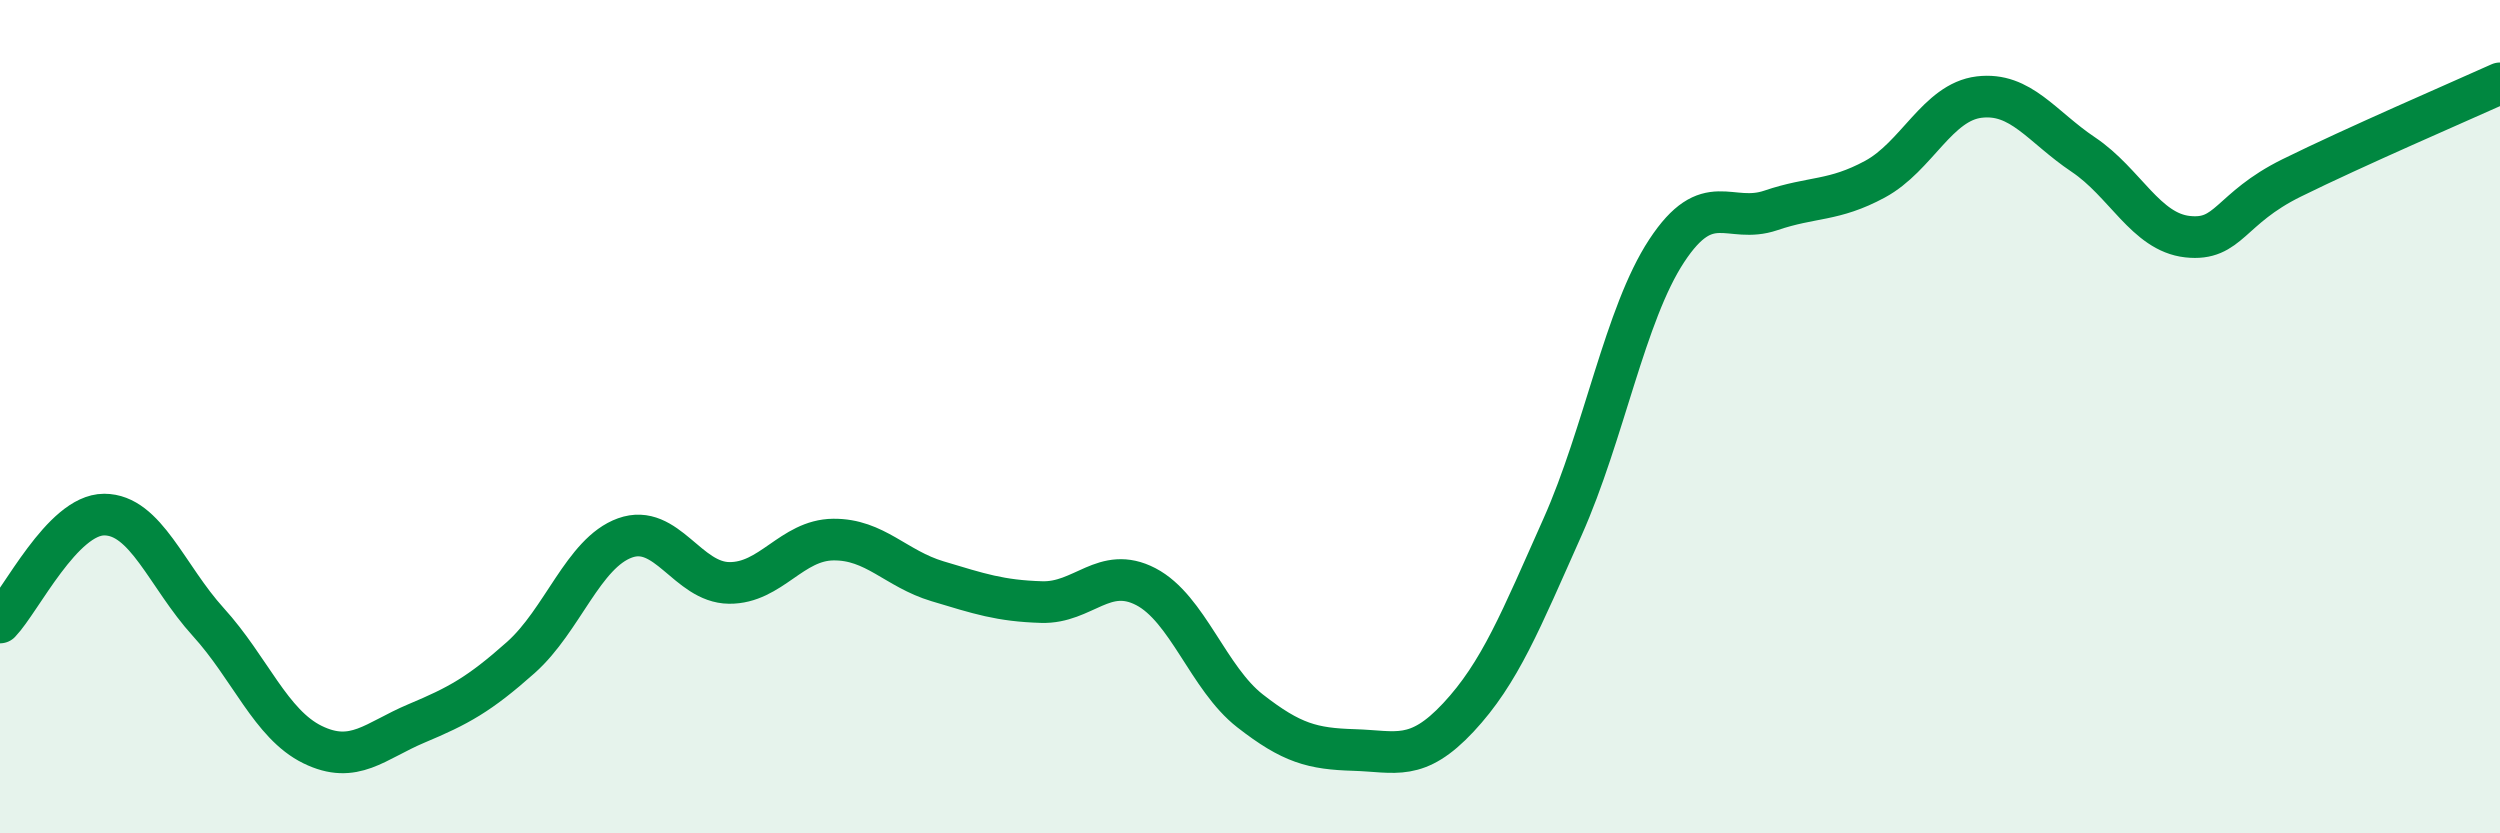
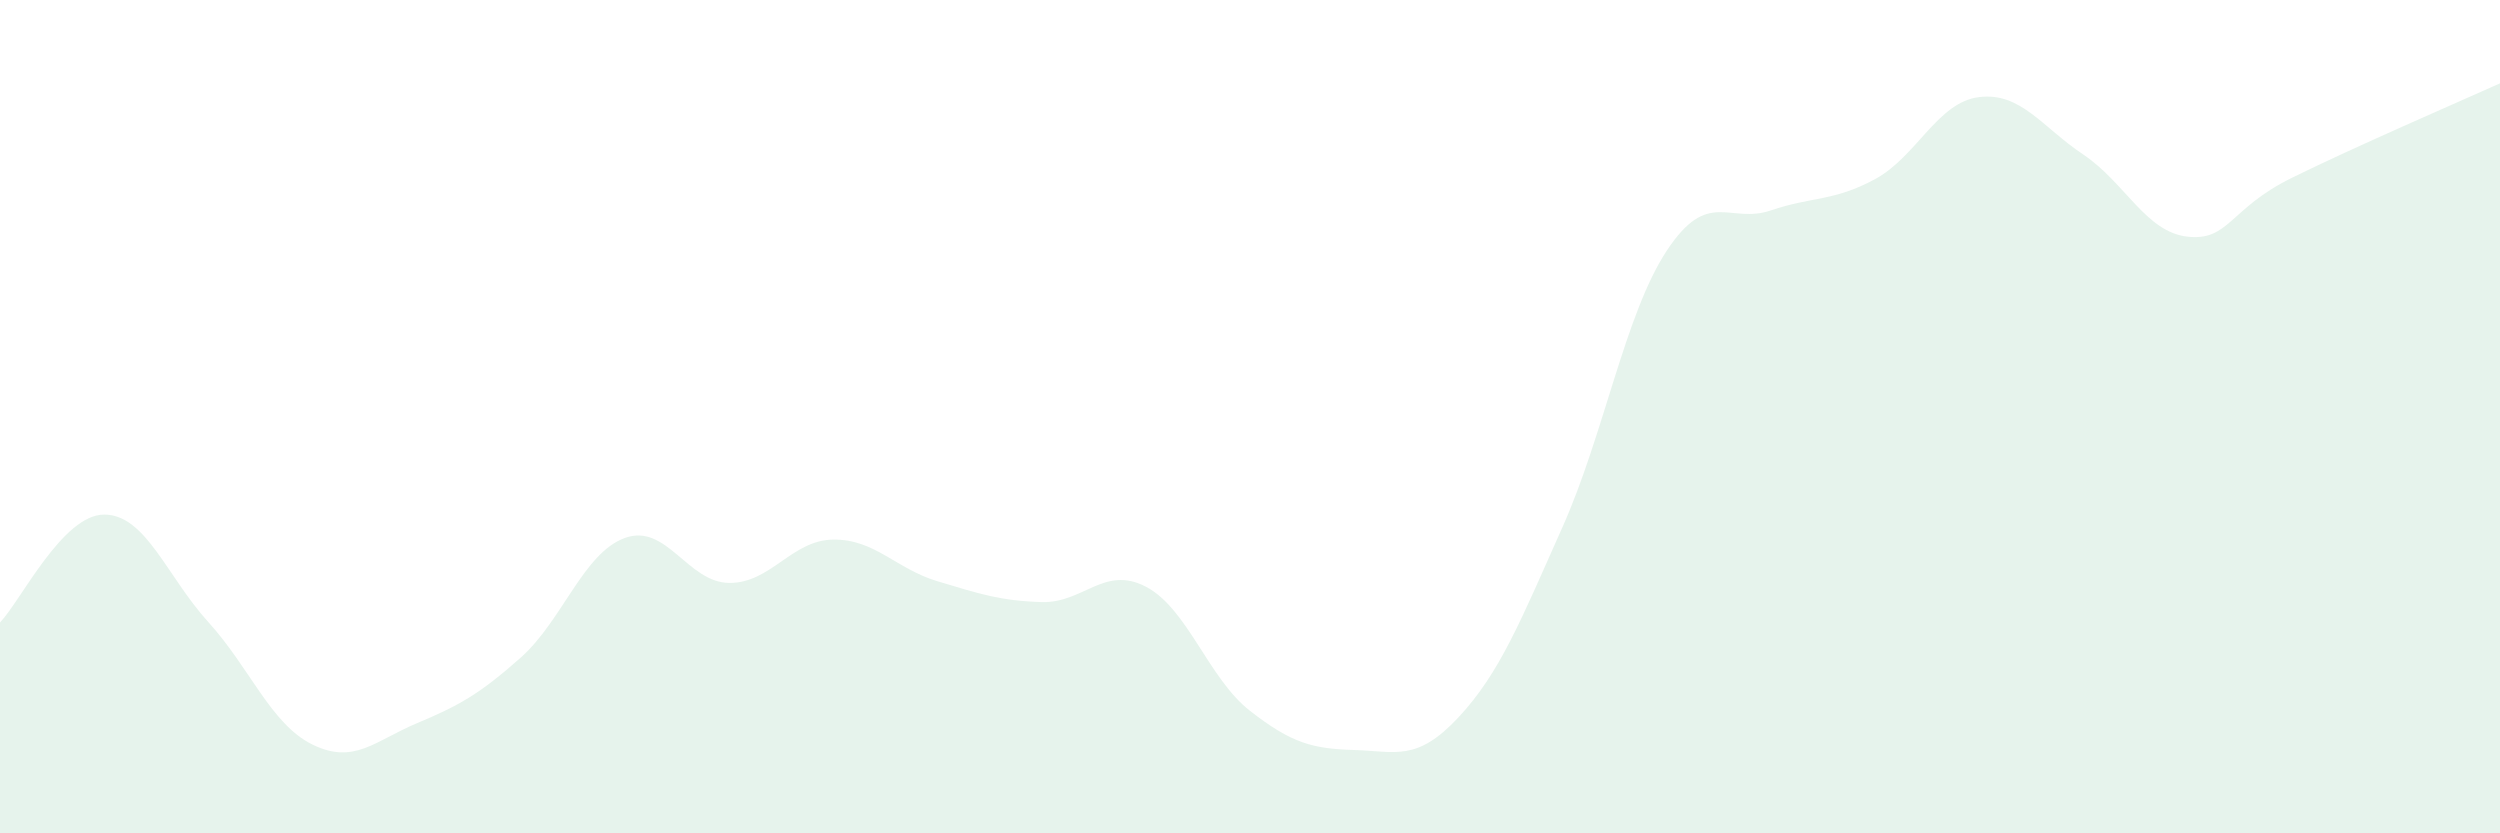
<svg xmlns="http://www.w3.org/2000/svg" width="60" height="20" viewBox="0 0 60 20">
  <path d="M 0,14.94 C 0.5,14.42 1.5,12.35 2.5,12.35 C 3.5,12.35 4,13.83 5,14.93 C 6,16.03 6.5,17.38 7.5,17.87 C 8.5,18.36 9,17.78 10,17.36 C 11,16.94 11.5,16.67 12.5,15.78 C 13.5,14.89 14,13.27 15,12.91 C 16,12.55 16.5,13.98 17.5,13.99 C 18.5,14 19,12.96 20,12.95 C 21,12.94 21.5,13.65 22.5,13.95 C 23.5,14.25 24,14.42 25,14.45 C 26,14.48 26.5,13.56 27.5,14.08 C 28.5,14.6 29,16.28 30,17.06 C 31,17.84 31.5,17.97 32.5,18 C 33.5,18.03 34,18.29 35,17.22 C 36,16.15 36.5,14.89 37.5,12.65 C 38.5,10.41 39,7.54 40,6.02 C 41,4.5 41.5,5.39 42.5,5.05 C 43.5,4.71 44,4.84 45,4.3 C 46,3.76 46.5,2.45 47.5,2.33 C 48.5,2.21 49,3.04 50,3.71 C 51,4.38 51.5,5.57 52.5,5.68 C 53.5,5.79 53.5,5.01 55,4.27 C 56.5,3.53 59,2.45 60,2L60 20L0 20Z" fill="#008740" opacity="0.1" stroke-linecap="round" stroke-linejoin="round" />
-   <path d="M 0,14.94 C 0.5,14.42 1.5,12.35 2.5,12.35 C 3.5,12.35 4,13.83 5,14.93 C 6,16.03 6.5,17.38 7.5,17.87 C 8.5,18.36 9,17.78 10,17.36 C 11,16.94 11.5,16.67 12.5,15.78 C 13.5,14.89 14,13.27 15,12.91 C 16,12.55 16.5,13.98 17.5,13.99 C 18.5,14 19,12.96 20,12.95 C 21,12.94 21.5,13.65 22.5,13.95 C 23.5,14.25 24,14.42 25,14.45 C 26,14.48 26.5,13.56 27.5,14.08 C 28.5,14.6 29,16.28 30,17.06 C 31,17.84 31.5,17.97 32.5,18 C 33.5,18.03 34,18.29 35,17.22 C 36,16.15 36.5,14.89 37.5,12.65 C 38.5,10.41 39,7.54 40,6.02 C 41,4.5 41.5,5.39 42.5,5.05 C 43.5,4.71 44,4.84 45,4.3 C 46,3.76 46.5,2.45 47.5,2.33 C 48.5,2.21 49,3.04 50,3.71 C 51,4.38 51.5,5.57 52.5,5.68 C 53.5,5.79 53.5,5.01 55,4.27 C 56.5,3.53 59,2.45 60,2" stroke="#008740" stroke-width="1" fill="none" stroke-linecap="round" stroke-linejoin="round" />
</svg>